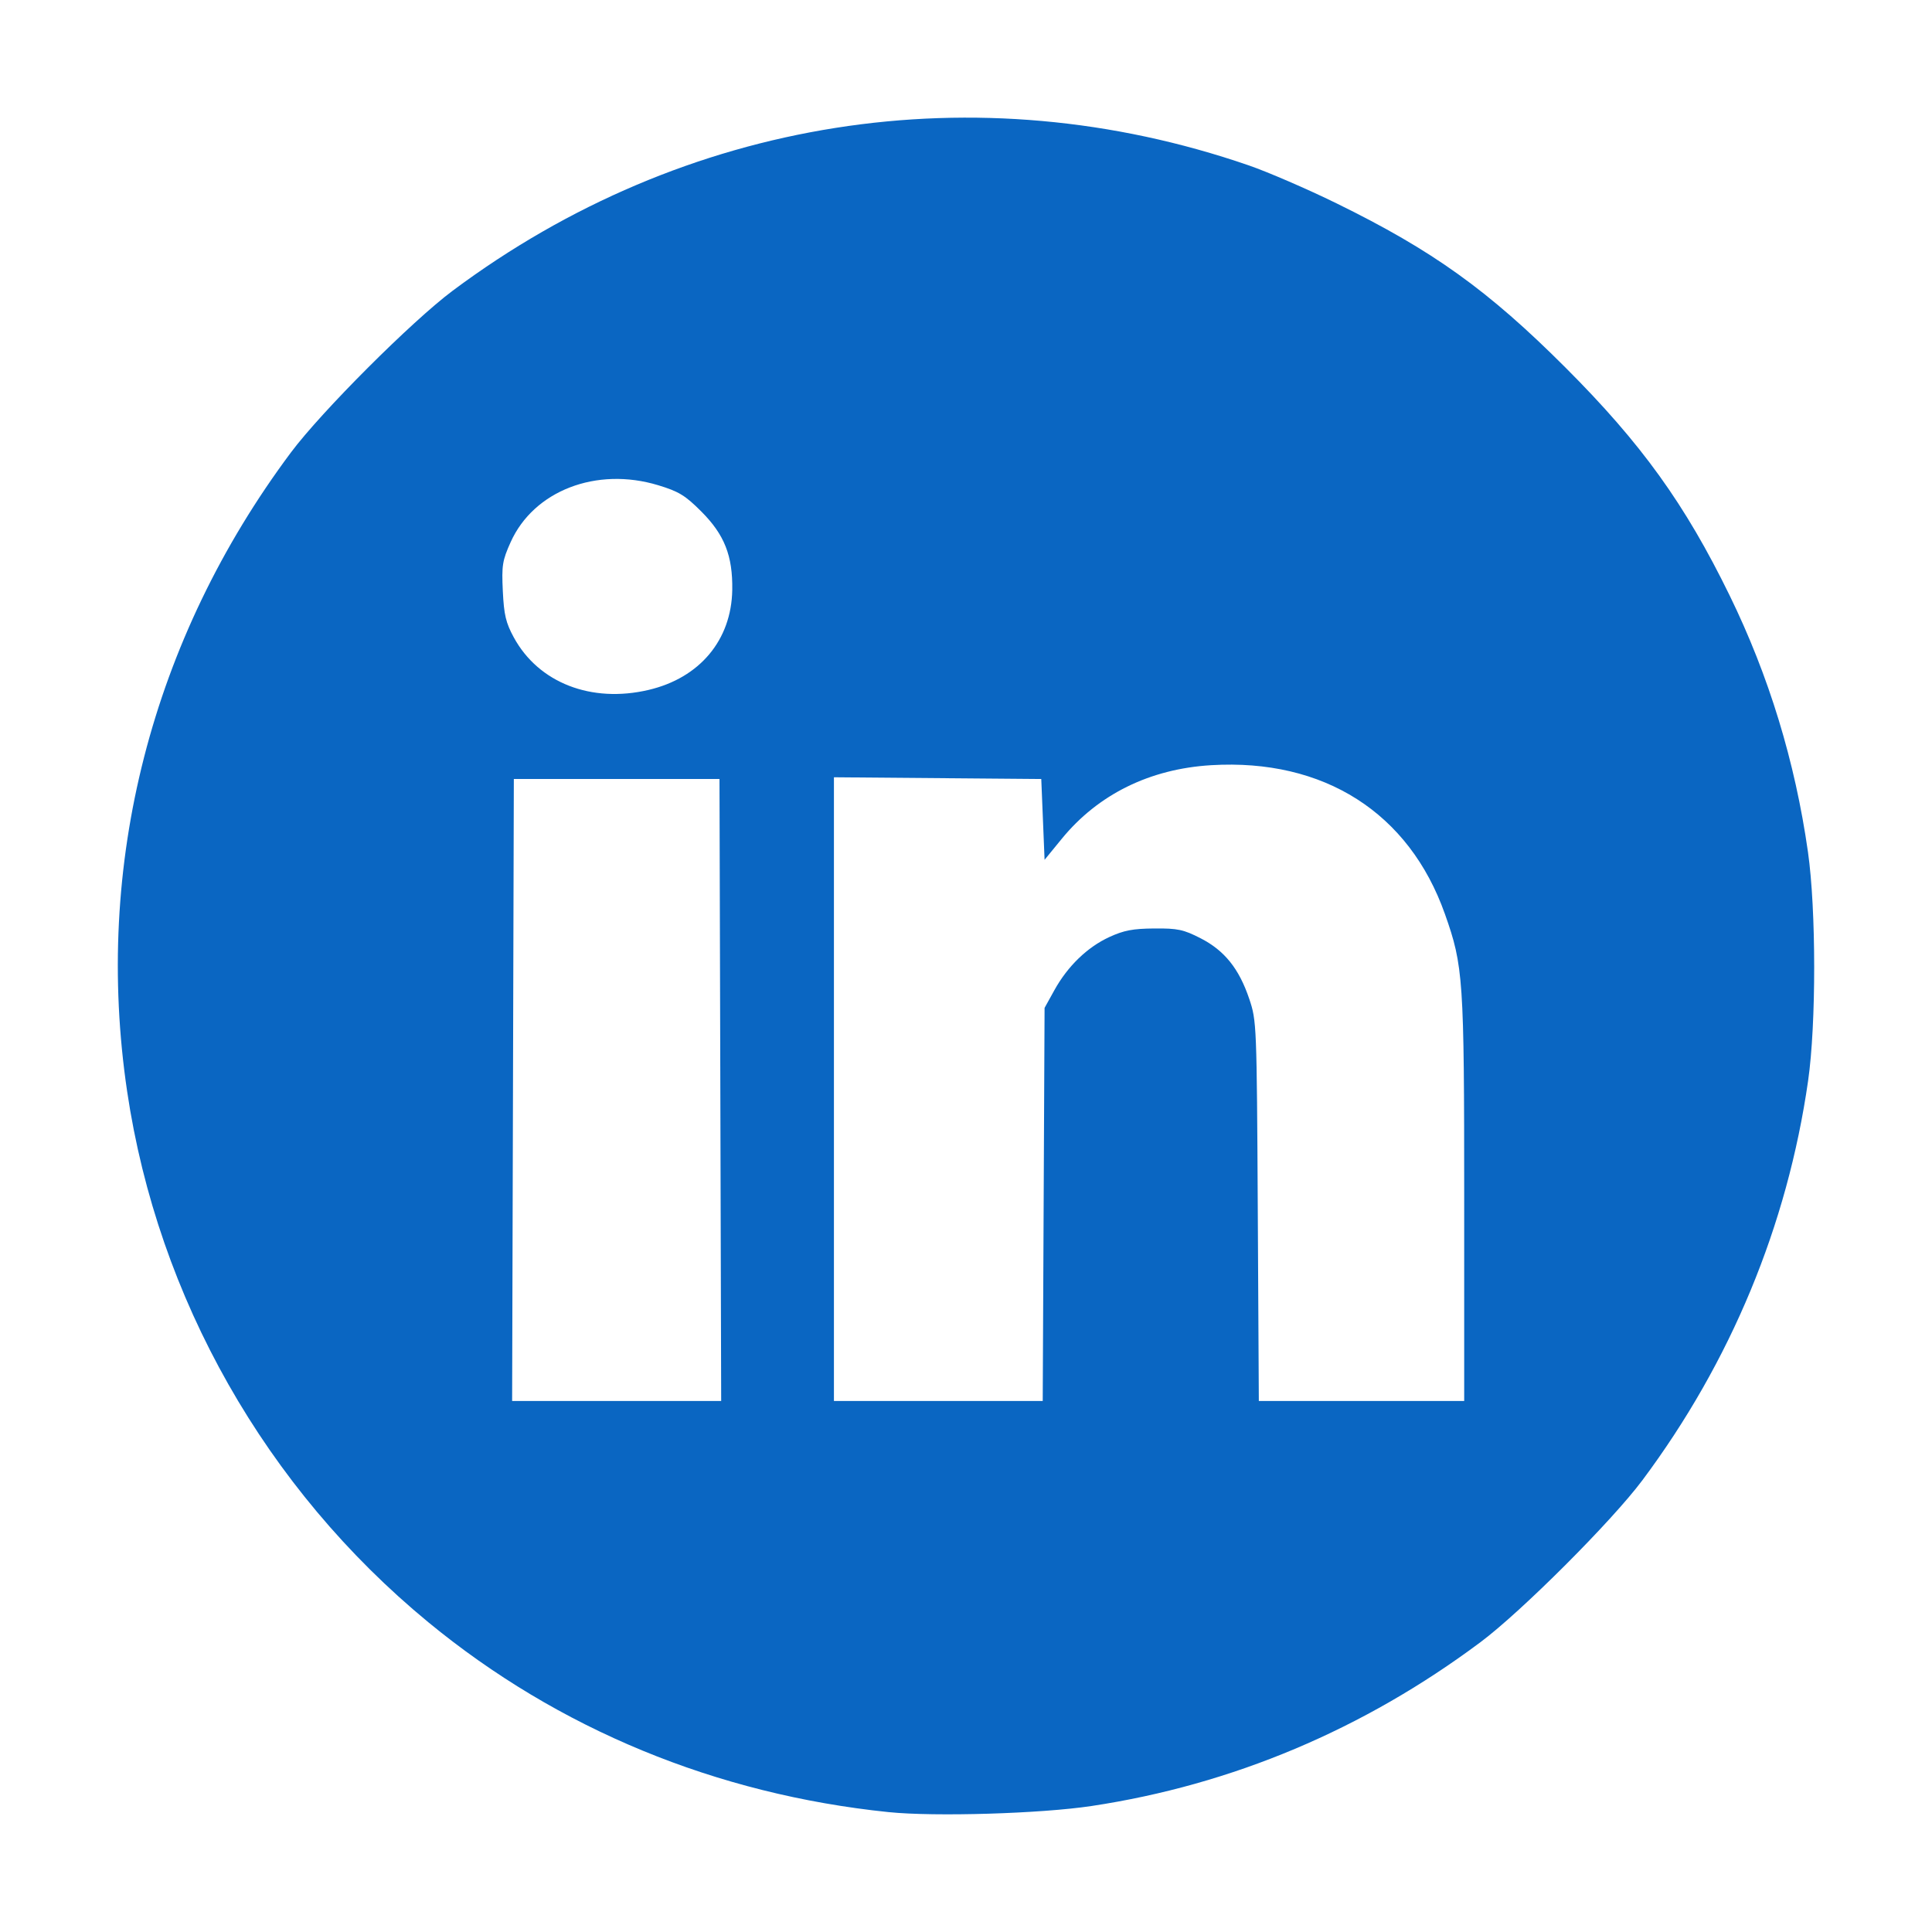
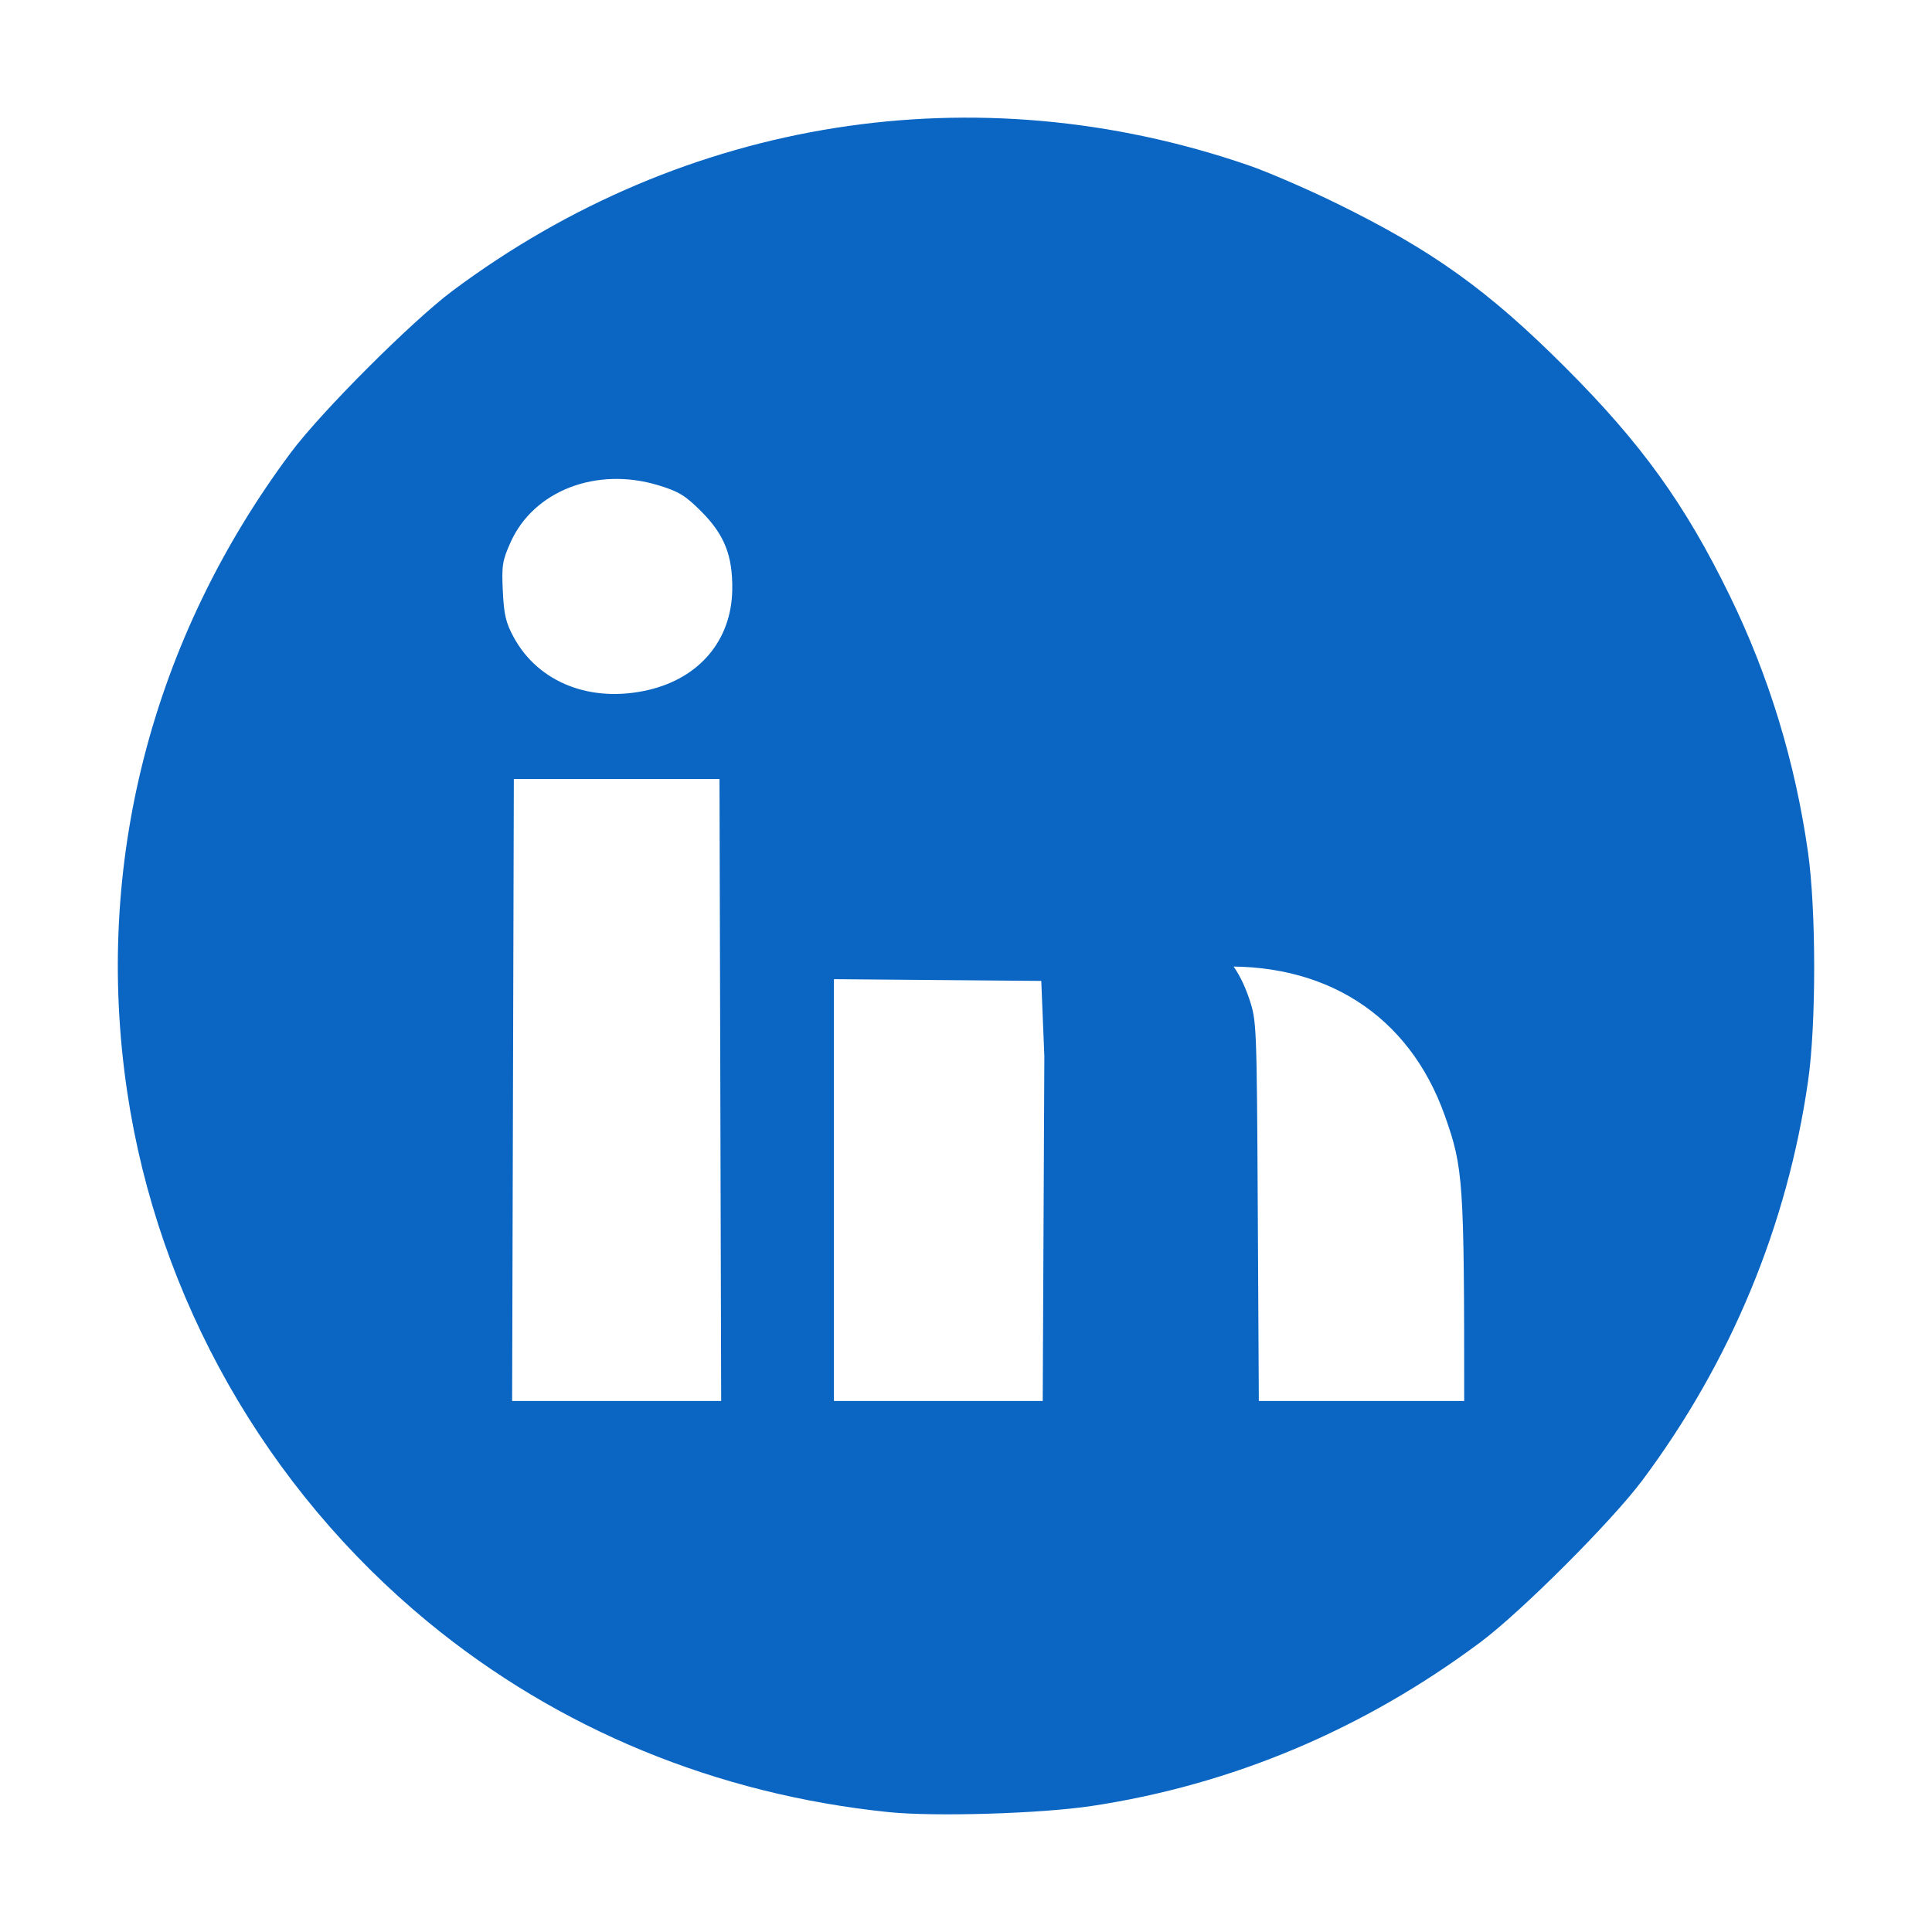
<svg xmlns="http://www.w3.org/2000/svg" xmlns:ns1="http://www.inkscape.org/namespaces/inkscape" xmlns:ns2="http://sodipodi.sourceforge.net/DTD/sodipodi-0.dtd" width="512" height="512" viewBox="0 0 135.467 135.467" version="1.1" id="svg5" xml:space="preserve" ns1:version="1.2.2 (b0a8486541, 2022-12-01)" ns2:docname="linkedin.svg">
  <ns2:namedview id="namedview7" pagecolor="#ffffff" bordercolor="#999999" borderopacity="1" ns1:showpageshadow="0" ns1:pageopacity="0" ns1:pagecheckerboard="0" ns1:deskcolor="#d1d1d1" ns1:document-units="mm" showgrid="false" showguides="true" ns1:zoom="0.34832351" ns1:cx="366.03903" ns1:cy="399.05432" ns1:window-width="1151" ns1:window-height="851" ns1:window-x="26" ns1:window-y="23" ns1:window-maximized="0" ns1:current-layer="layer1">
    <ns2:guide position="76.576,127.084" orientation="0,-1" id="guide603" ns1:locked="false" />
    <ns2:guide position="62.406,8.081" orientation="0,-1" id="guide605" ns1:locked="false" />
    <ns2:guide position="8.073,62.751" orientation="1,0" id="guide607" ns1:locked="false" />
    <ns2:guide position="127.205,75.867" orientation="1,0" id="guide609" ns1:locked="false" />
  </ns2:namedview>
  <defs id="defs2" />
  <g ns1:label="Capa 1" ns1:groupmode="layer" id="layer1">
-     <path style="fill:#0a66c2;stroke-width:0.233;fill-opacity:1" d="M 62.311,127.062 C 50.225,125.816 39.139,121.243 30.032,113.747 18.643,104.372 11.068,91.023 8.916,76.535 6.557,60.654 10.614,44.829 20.404,31.719 22.535,28.865 28.879,22.521 31.733,20.39 48.004,8.24 68.455,5.016 87.548,11.592 c 1.343,0.463 4.117,1.662 6.164,2.665 6.745,3.306 10.638,6.098 16.055,11.516 5.322,5.322 8.377,9.562 11.51,15.977 2.757,5.645 4.589,11.645 5.493,17.988 0.577,4.05 0.583,12.063 0.009,16.049 -1.453,10.139 -5.425,19.71 -11.621,28.007 -2.143,2.87 -8.481,9.208 -11.351,11.351 -8.191,6.117 -17.4,9.997 -27.26,11.486 -3.56,0.538 -11.011,0.762 -14.238,0.43 z M 50.508,76.427 50.449,54.622 h -7.21 -7.21 l -0.06,21.806 -0.06,21.806 h 7.329 7.329 z m 22.67,8.024 0.065,-13.781 0.688,-1.242 c 0.931,-1.681 2.308,-3.013 3.848,-3.723 1.021,-0.471 1.658,-0.592 3.156,-0.603 1.644,-0.014 2.047,0.073 3.246,0.686 1.677,0.858 2.699,2.13 3.414,4.252 0.518,1.537 0.527,1.762 0.598,14.876 l 0.073,13.316 h 7.2 7.2 V 84.075 c 0,-15.46 -0.059,-16.334 -1.352,-19.987 -2.514,-7.106 -8.488,-10.909 -16.389,-10.435 -4.3,0.258 -7.929,2.046 -10.479,5.164 l -1.203,1.471 -0.116,-2.833 -0.116,-2.833 -7.269,-0.061 -7.269,-0.061 V 76.366 98.233 h 7.32 7.32 z M 45.483,48.374 c 3.584,-0.844 5.803,-3.498 5.861,-7.01 0.037,-2.395 -0.546,-3.875 -2.175,-5.504 -1.124,-1.125 -1.575,-1.399 -3.015,-1.836 -4.331,-1.315 -8.731,0.383 -10.352,3.996 -0.577,1.286 -0.632,1.63 -0.545,3.433 0.08,1.66 0.212,2.217 0.77,3.241 1.736,3.186 5.436,4.626 9.456,3.68 z" id="path556" />
+     <path style="fill:#0a66c2;stroke-width:0.233;fill-opacity:1" d="M 62.311,127.062 C 50.225,125.816 39.139,121.243 30.032,113.747 18.643,104.372 11.068,91.023 8.916,76.535 6.557,60.654 10.614,44.829 20.404,31.719 22.535,28.865 28.879,22.521 31.733,20.39 48.004,8.24 68.455,5.016 87.548,11.592 c 1.343,0.463 4.117,1.662 6.164,2.665 6.745,3.306 10.638,6.098 16.055,11.516 5.322,5.322 8.377,9.562 11.51,15.977 2.757,5.645 4.589,11.645 5.493,17.988 0.577,4.05 0.583,12.063 0.009,16.049 -1.453,10.139 -5.425,19.71 -11.621,28.007 -2.143,2.87 -8.481,9.208 -11.351,11.351 -8.191,6.117 -17.4,9.997 -27.26,11.486 -3.56,0.538 -11.011,0.762 -14.238,0.43 z M 50.508,76.427 50.449,54.622 h -7.21 -7.21 l -0.06,21.806 -0.06,21.806 h 7.329 7.329 z m 22.67,8.024 0.065,-13.781 0.688,-1.242 c 0.931,-1.681 2.308,-3.013 3.848,-3.723 1.021,-0.471 1.658,-0.592 3.156,-0.603 1.644,-0.014 2.047,0.073 3.246,0.686 1.677,0.858 2.699,2.13 3.414,4.252 0.518,1.537 0.527,1.762 0.598,14.876 l 0.073,13.316 h 7.2 7.2 c 0,-15.46 -0.059,-16.334 -1.352,-19.987 -2.514,-7.106 -8.488,-10.909 -16.389,-10.435 -4.3,0.258 -7.929,2.046 -10.479,5.164 l -1.203,1.471 -0.116,-2.833 -0.116,-2.833 -7.269,-0.061 -7.269,-0.061 V 76.366 98.233 h 7.32 7.32 z M 45.483,48.374 c 3.584,-0.844 5.803,-3.498 5.861,-7.01 0.037,-2.395 -0.546,-3.875 -2.175,-5.504 -1.124,-1.125 -1.575,-1.399 -3.015,-1.836 -4.331,-1.315 -8.731,0.383 -10.352,3.996 -0.577,1.286 -0.632,1.63 -0.545,3.433 0.08,1.66 0.212,2.217 0.77,3.241 1.736,3.186 5.436,4.626 9.456,3.68 z" id="path556" />
  </g>
</svg>